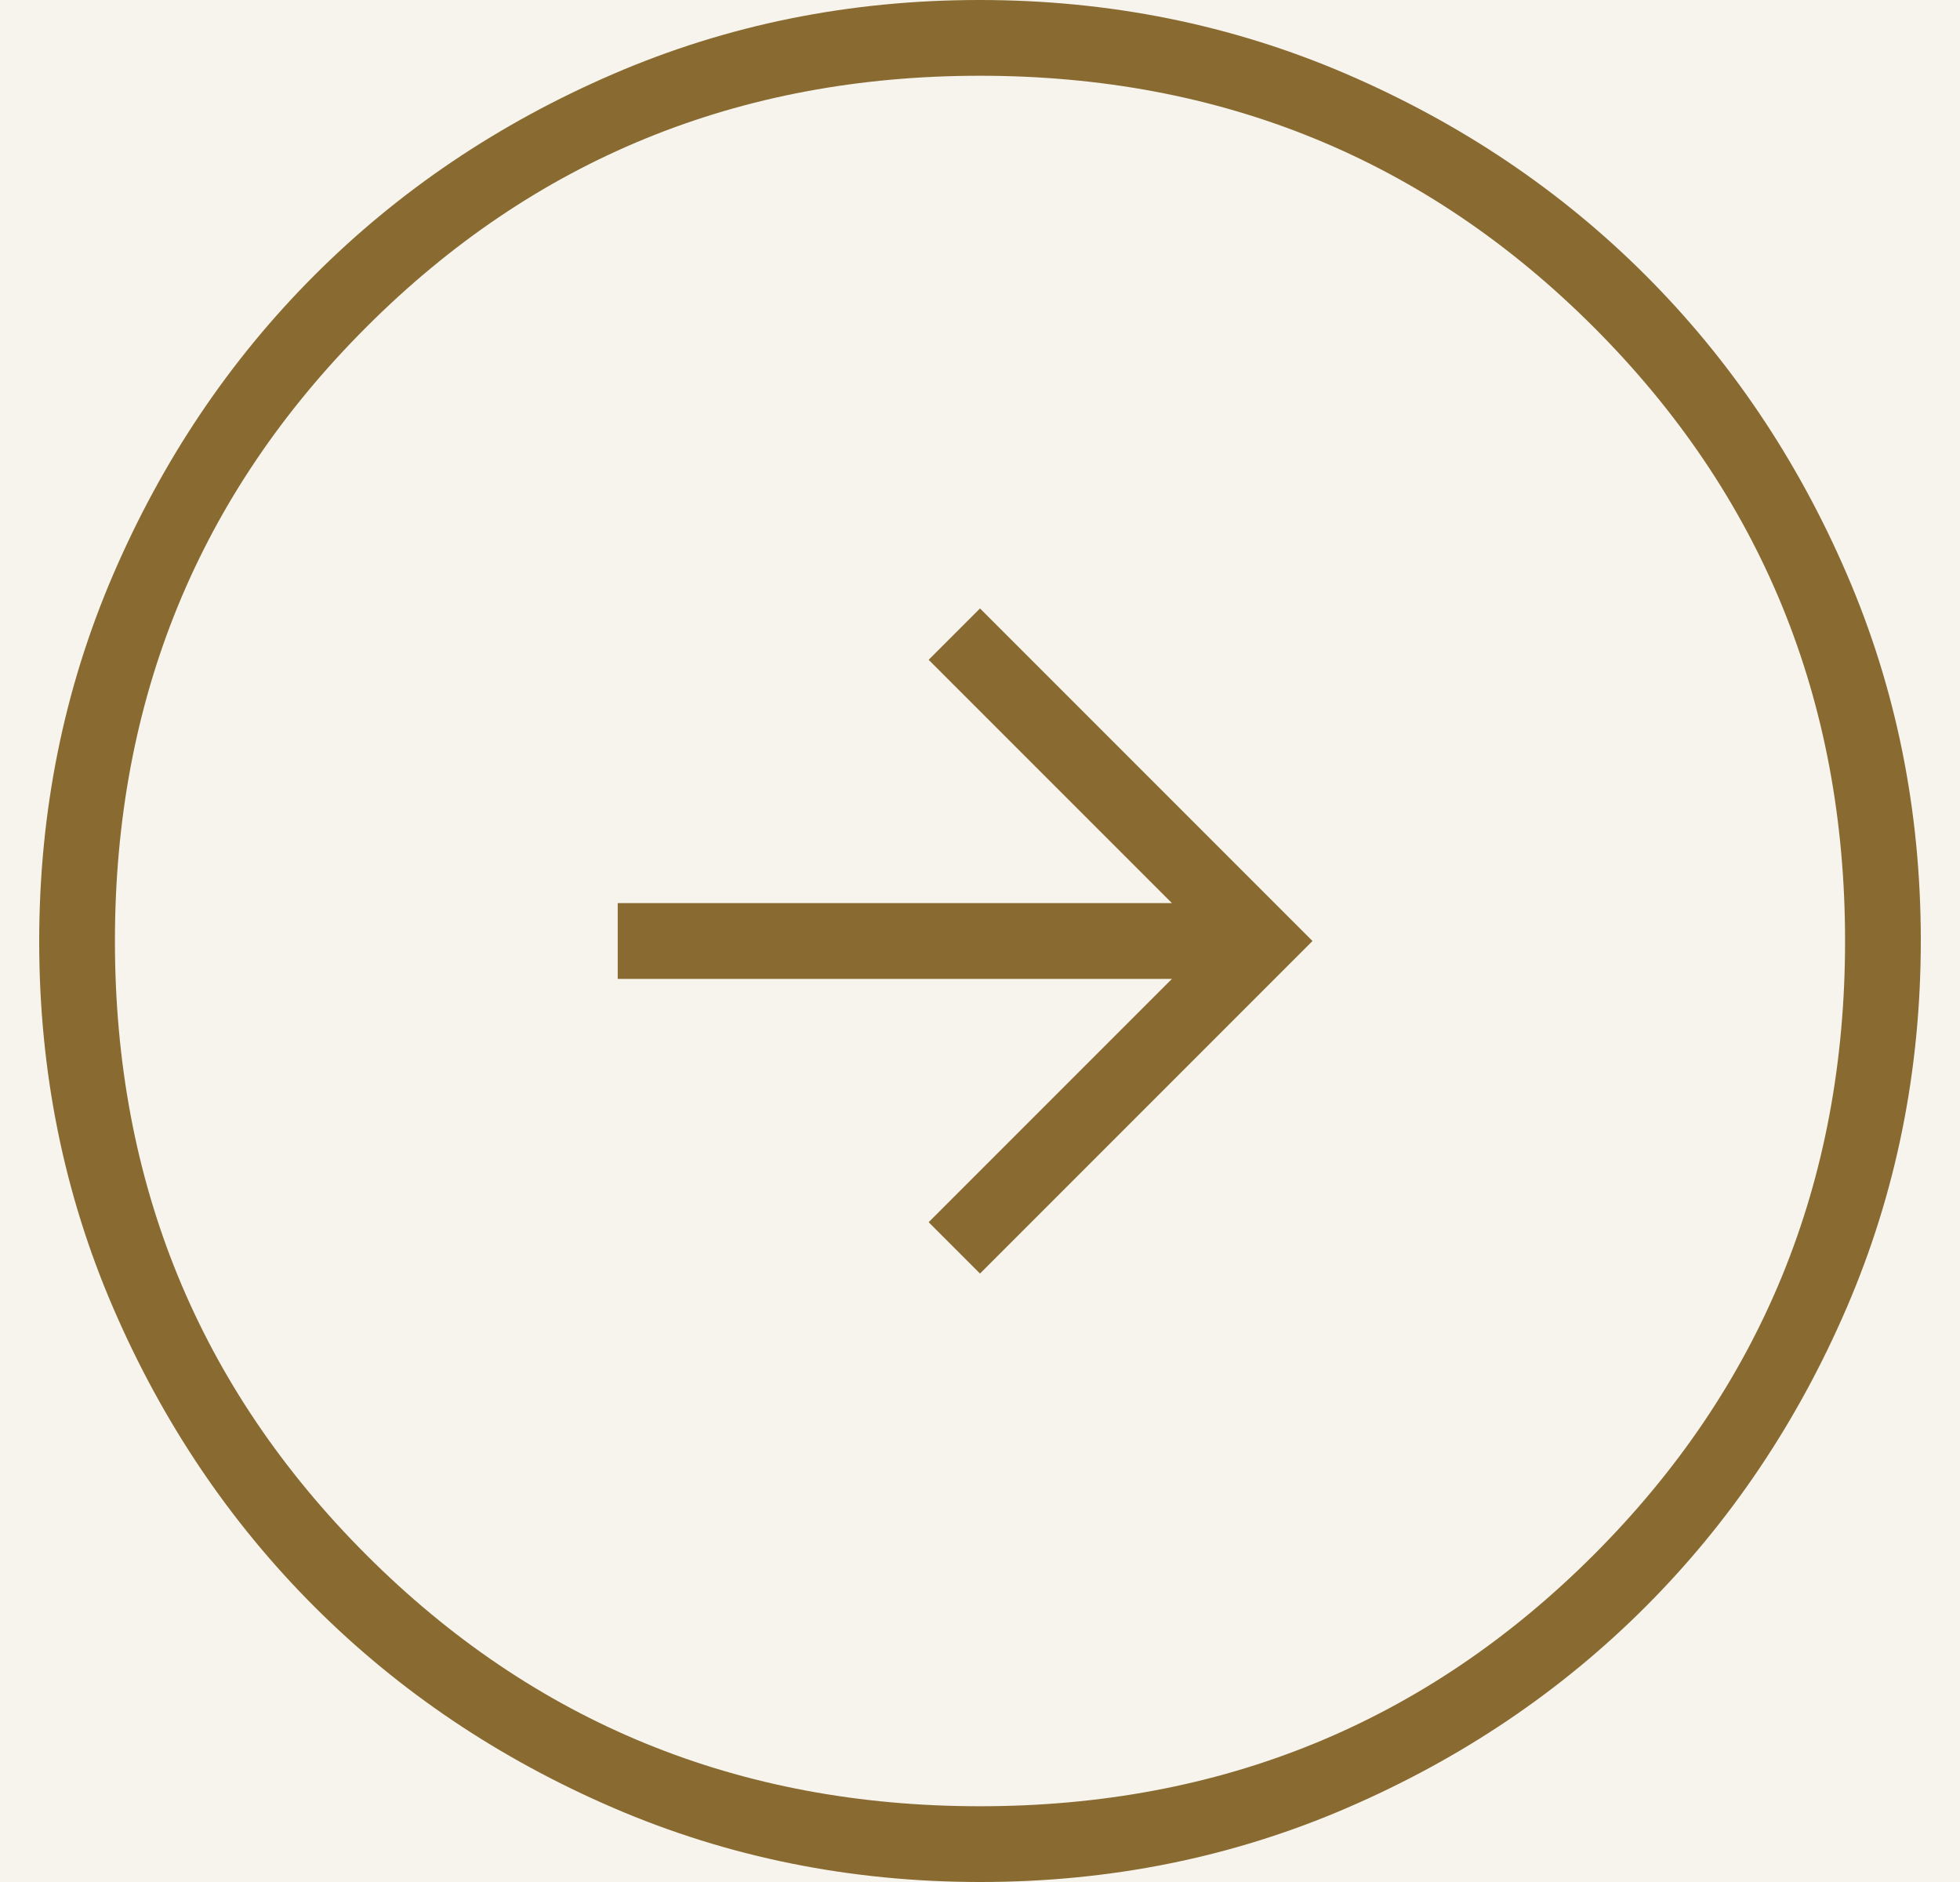
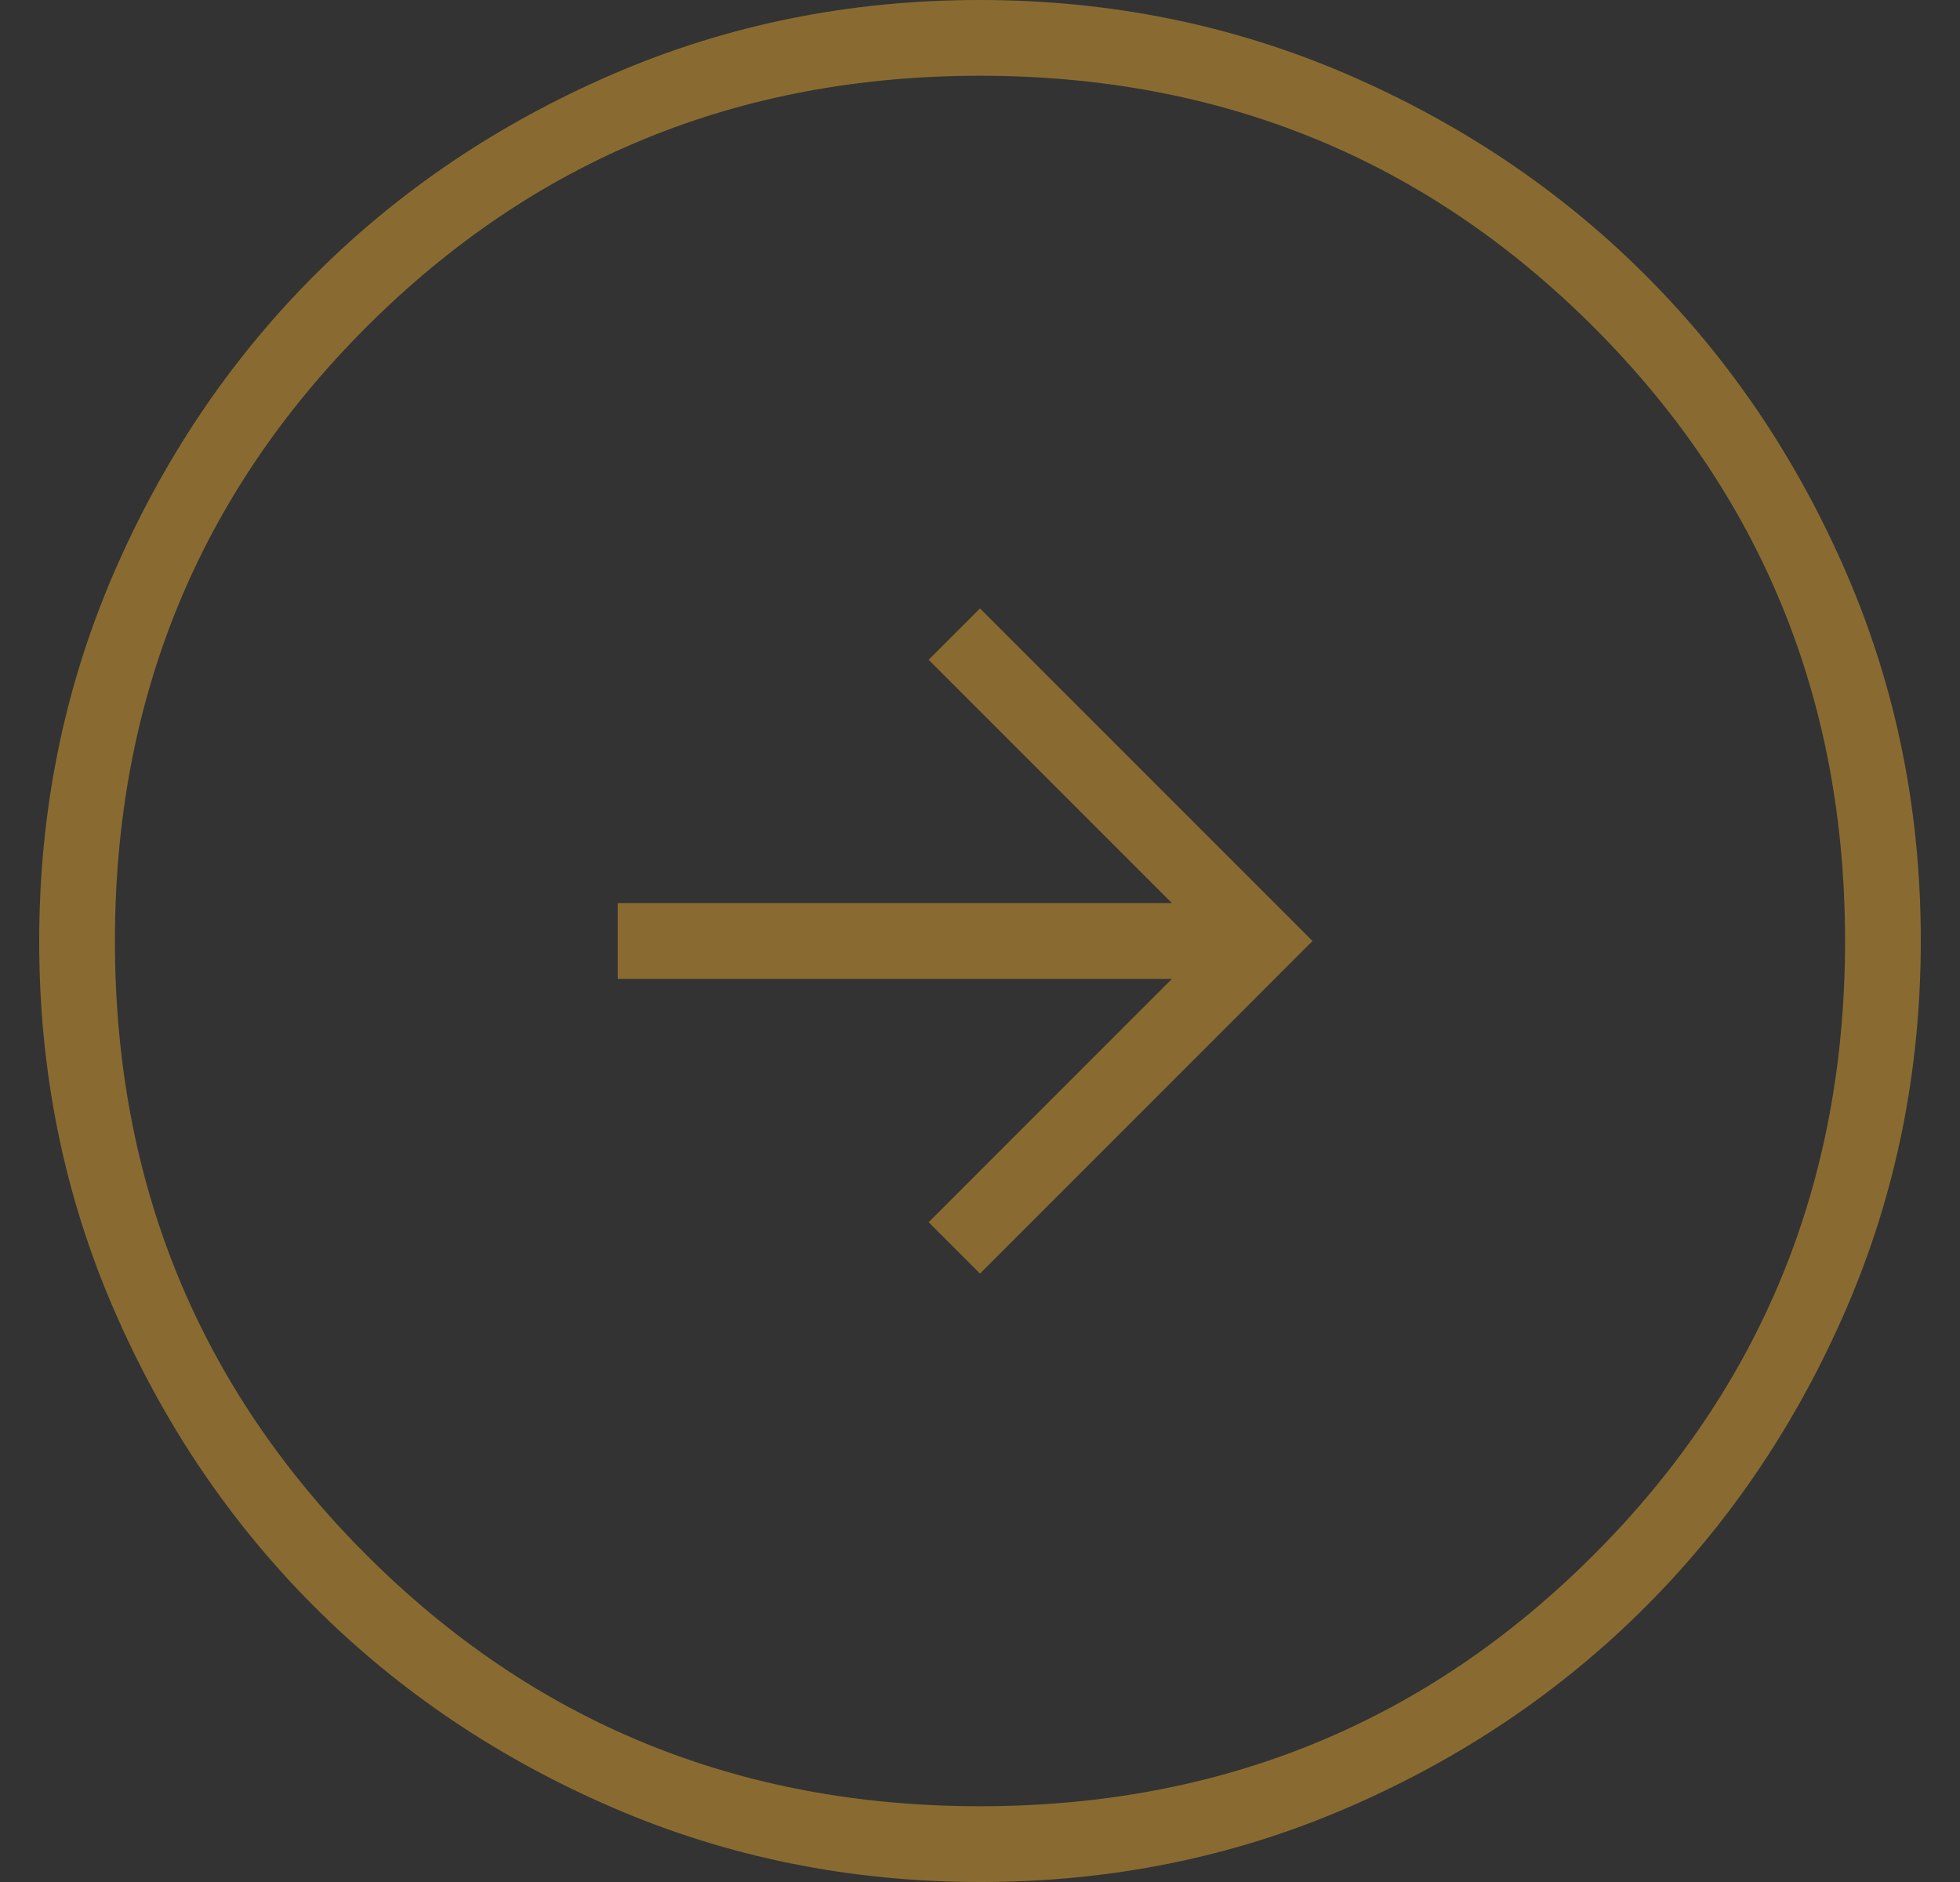
<svg xmlns="http://www.w3.org/2000/svg" xmlns:xlink="http://www.w3.org/1999/xlink" width="25px" height="24px" viewBox="0 0 25 24" version="1.1">
  <rect x="0" y="0" width="25" height="24" fill="#333333" stroke="none" />
  <title>icon/24/arrow-left</title>
  <defs>
-     <path d="M0,0 L1440,0 L1440,3248 L0,3248 L0,0 Z" id="path-1" />
-     <path d="M0,0 L110,0 L110,24 L0,24 L0,0 Z" id="path-2" />
-     <path d="M0,0 L24,0 L24,24 L0,24 L0,0 Z" id="path-3" />
-   </defs>
+     </defs>
  <g id="Symbols" stroke="none" stroke-width="1" fill="none" fill-rule="evenodd">
    <g id="Button-&amp;-Link-Styles---Desktop" transform="translate(-120.5, -1199)" xlink:href="#path-1">
      <use fill="#F7F4EE" fill-rule="evenodd" xlink:href="#path-1" />
      <g id="Button-/-Tertiary-/-Light-/Small-/-Small-with-Icon-Default" transform="translate(121, 1199)" xlink:href="#path-2" fill="#896B31" fill-rule="nonzero">
        <g id="icon/24/arrow-left" xlink:href="#path-3">
          <path d="M12,16.241 L16.241,12 L12,7.759 L11.345,8.414 L14.448,11.517 L7.379,11.517 L7.379,12.483 L14.448,12.483 L11.345,15.586 L12,16.241 Z M12.006,24 C10.347,24 8.787,23.685 7.326,23.056 C5.864,22.426 4.593,21.571 3.513,20.492 C2.432,19.412 1.576,18.143 0.946,16.684 C0.315,15.224 0,13.665 0,12.006 C0,10.347 0.315,8.787 0.944,7.326 C1.574,5.864 2.429,4.593 3.508,3.513 C4.588,2.432 5.857,1.576 7.316,0.946 C8.776,0.315 10.335,0 11.994,0 C13.653,0 15.213,0.315 16.674,0.944 C18.136,1.574 19.407,2.429 20.487,3.508 C21.568,4.588 22.424,5.857 23.054,7.316 C23.685,8.776 24,10.335 24,11.994 C24,13.653 23.685,15.213 23.056,16.674 C22.426,18.136 21.571,19.407 20.492,20.487 C19.412,21.568 18.143,22.424 16.684,23.054 C15.224,23.685 13.665,24 12.006,24 Z M12,23.034 C15.08,23.034 17.69,21.966 19.828,19.828 C21.966,17.69 23.034,15.08 23.034,12 C23.034,8.92 21.966,6.31 19.828,4.172 C17.69,2.034 15.08,0.966 12,0.966 C8.92,0.966 6.31,2.034 4.172,4.172 C2.034,6.31 0.966,8.92 0.966,12 C0.966,15.08 2.034,17.69 4.172,19.828 C6.31,21.966 8.92,23.034 12,23.034 Z" id="Shape" />
        </g>
      </g>
    </g>
  </g>
</svg>